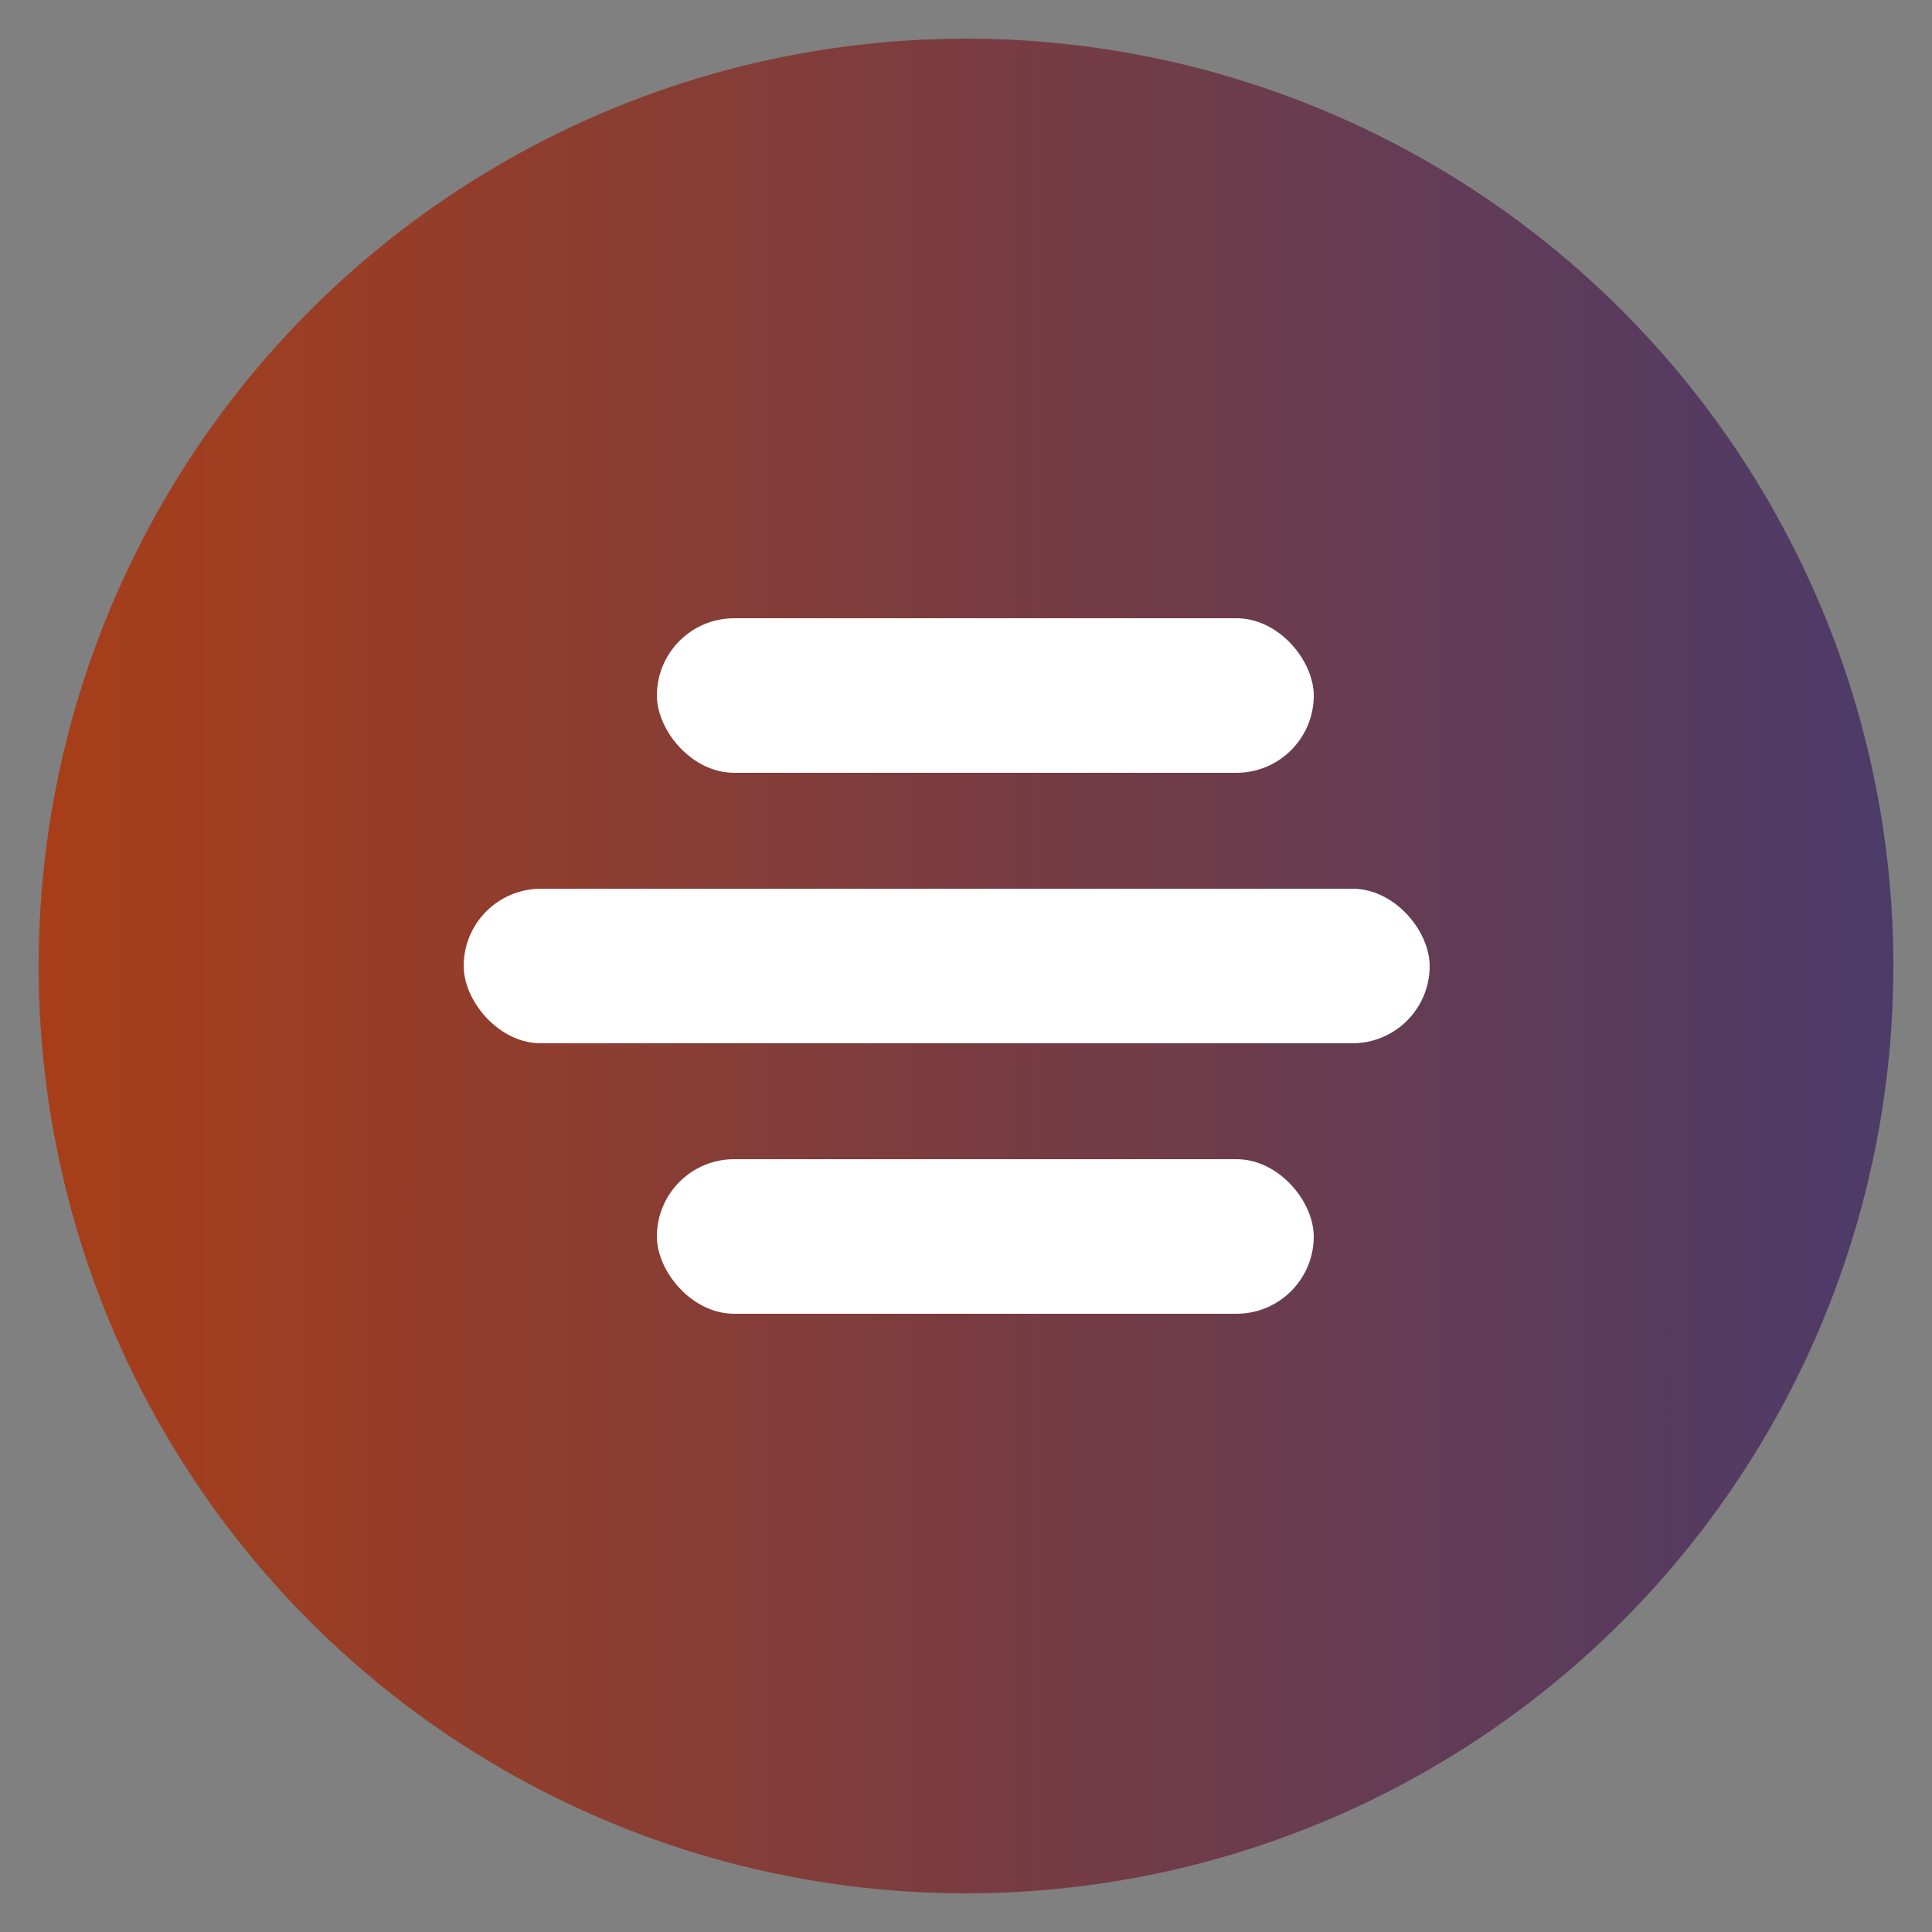
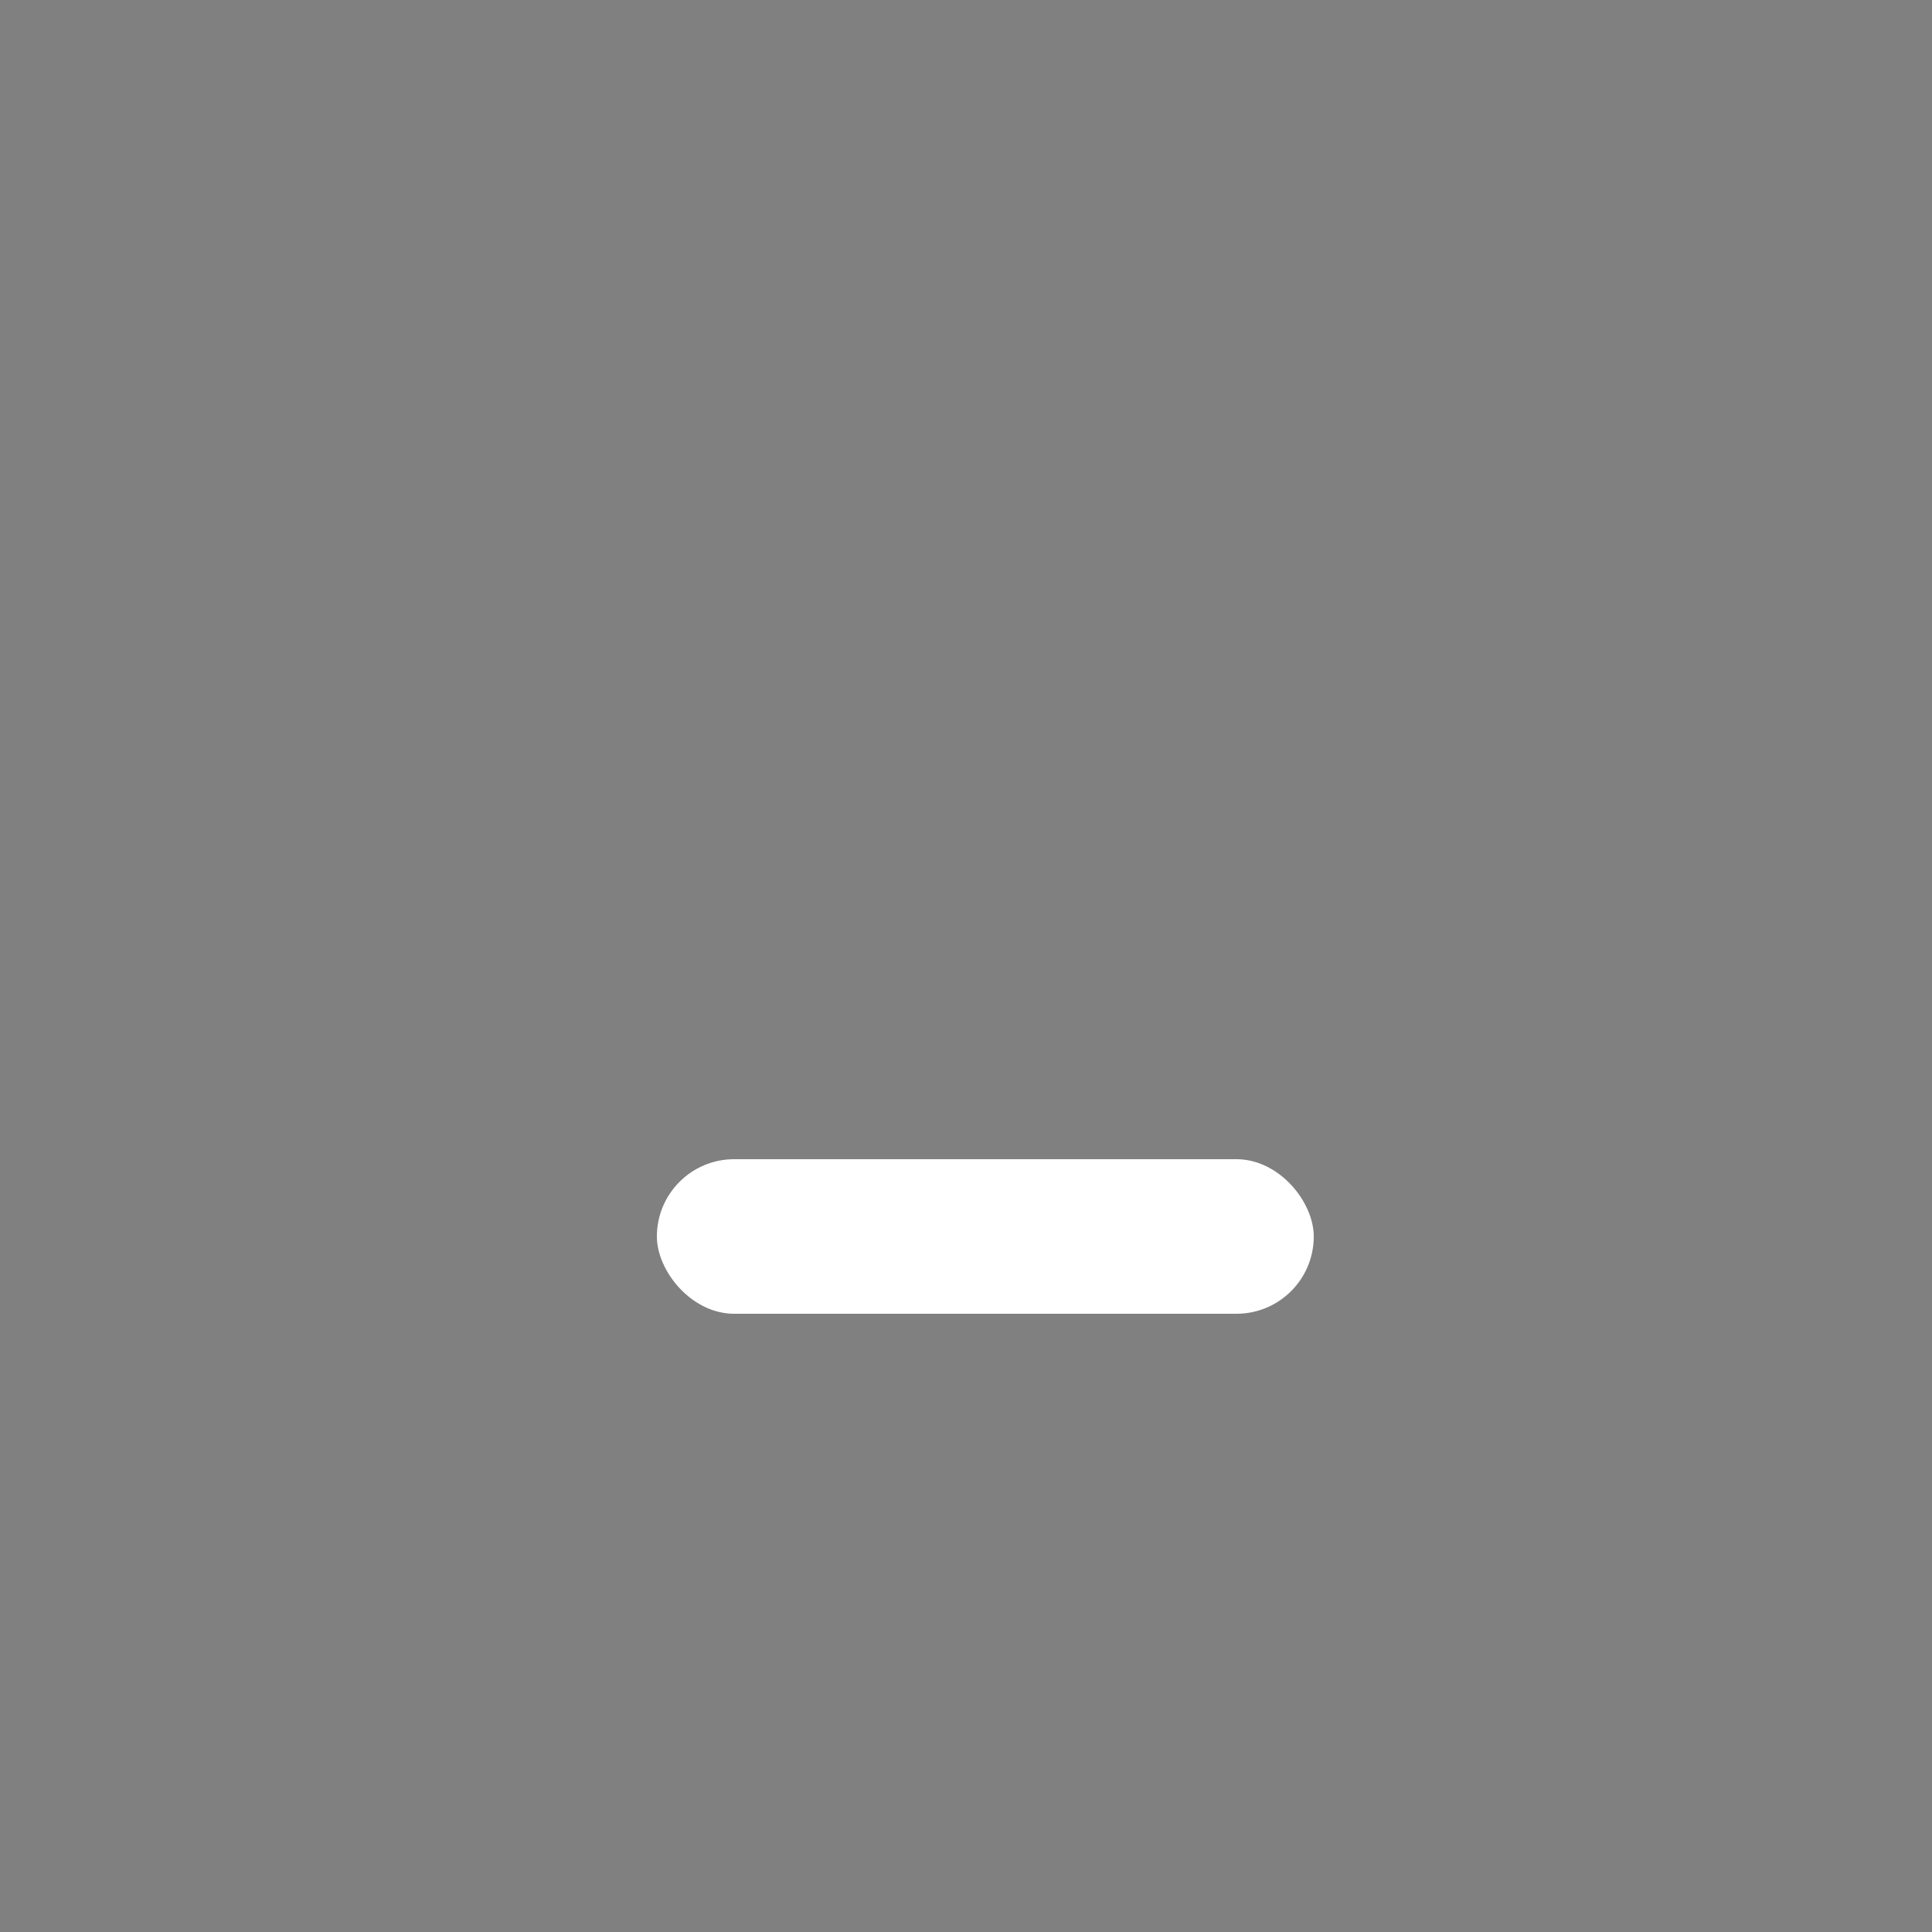
<svg xmlns="http://www.w3.org/2000/svg" width="32" height="32" viewBox="0 0 32 32">
  <rect x="0" y="0" width="32" height="32" fill="#808080" stroke="none" />
  <defs>
    <linearGradient id="gradEluIcon" x1="0.127" y1="24.966" x2="50" y2="24.973" gradientUnits="userSpaceOnUse">
      <stop stop-color="#A93E17" />
      <stop offset="1" stop-color="#15399A" />
    </linearGradient>
  </defs>
-   <circle cx="16" cy="16" r="15.36" fill="url(#gradEluIcon)" />
  <g fill="#FFF" transform="translate(16, 16) scale(0.64) translate(-25, -25)">
-     <rect x="17" y="16" width="17" height="4" rx="2" />
-     <rect x="12" y="23" width="25" height="4" rx="2" />
    <rect x="17" y="30" width="17" height="4" rx="2" />
  </g>
</svg>